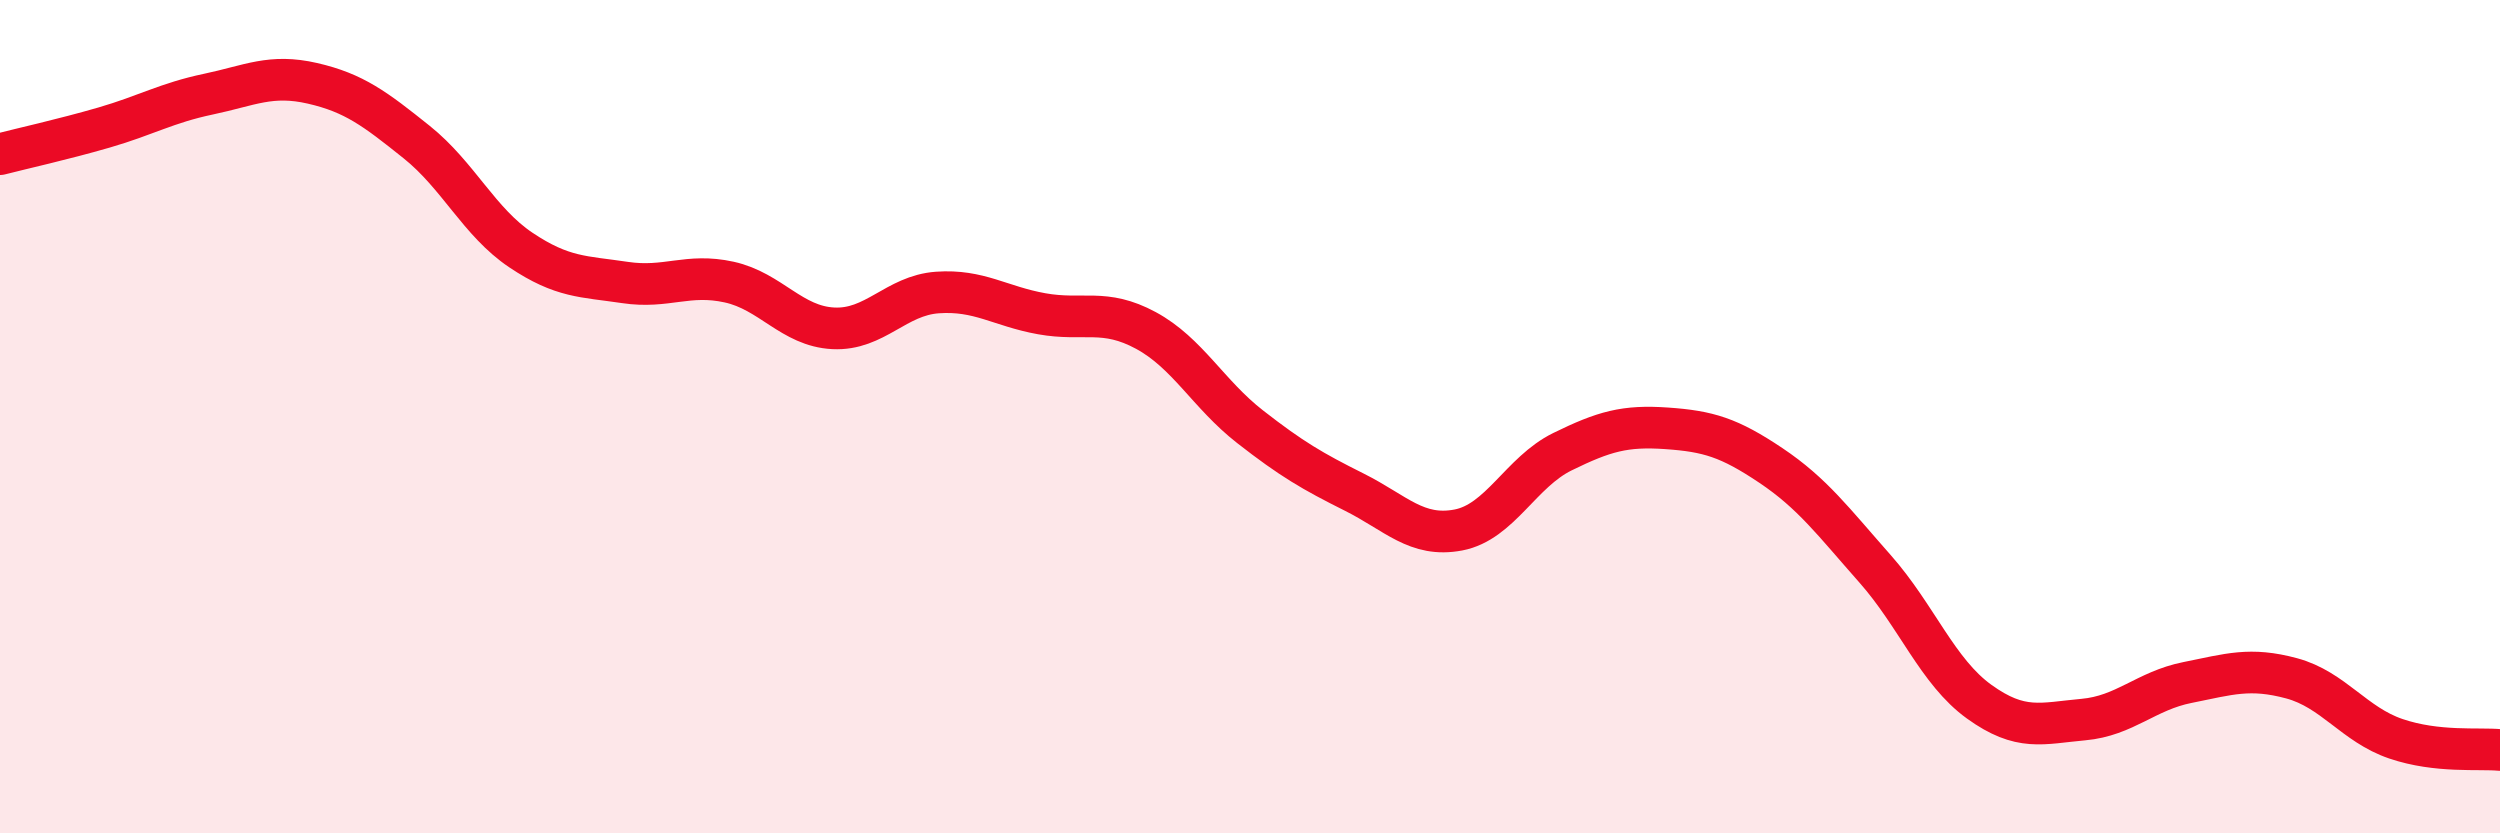
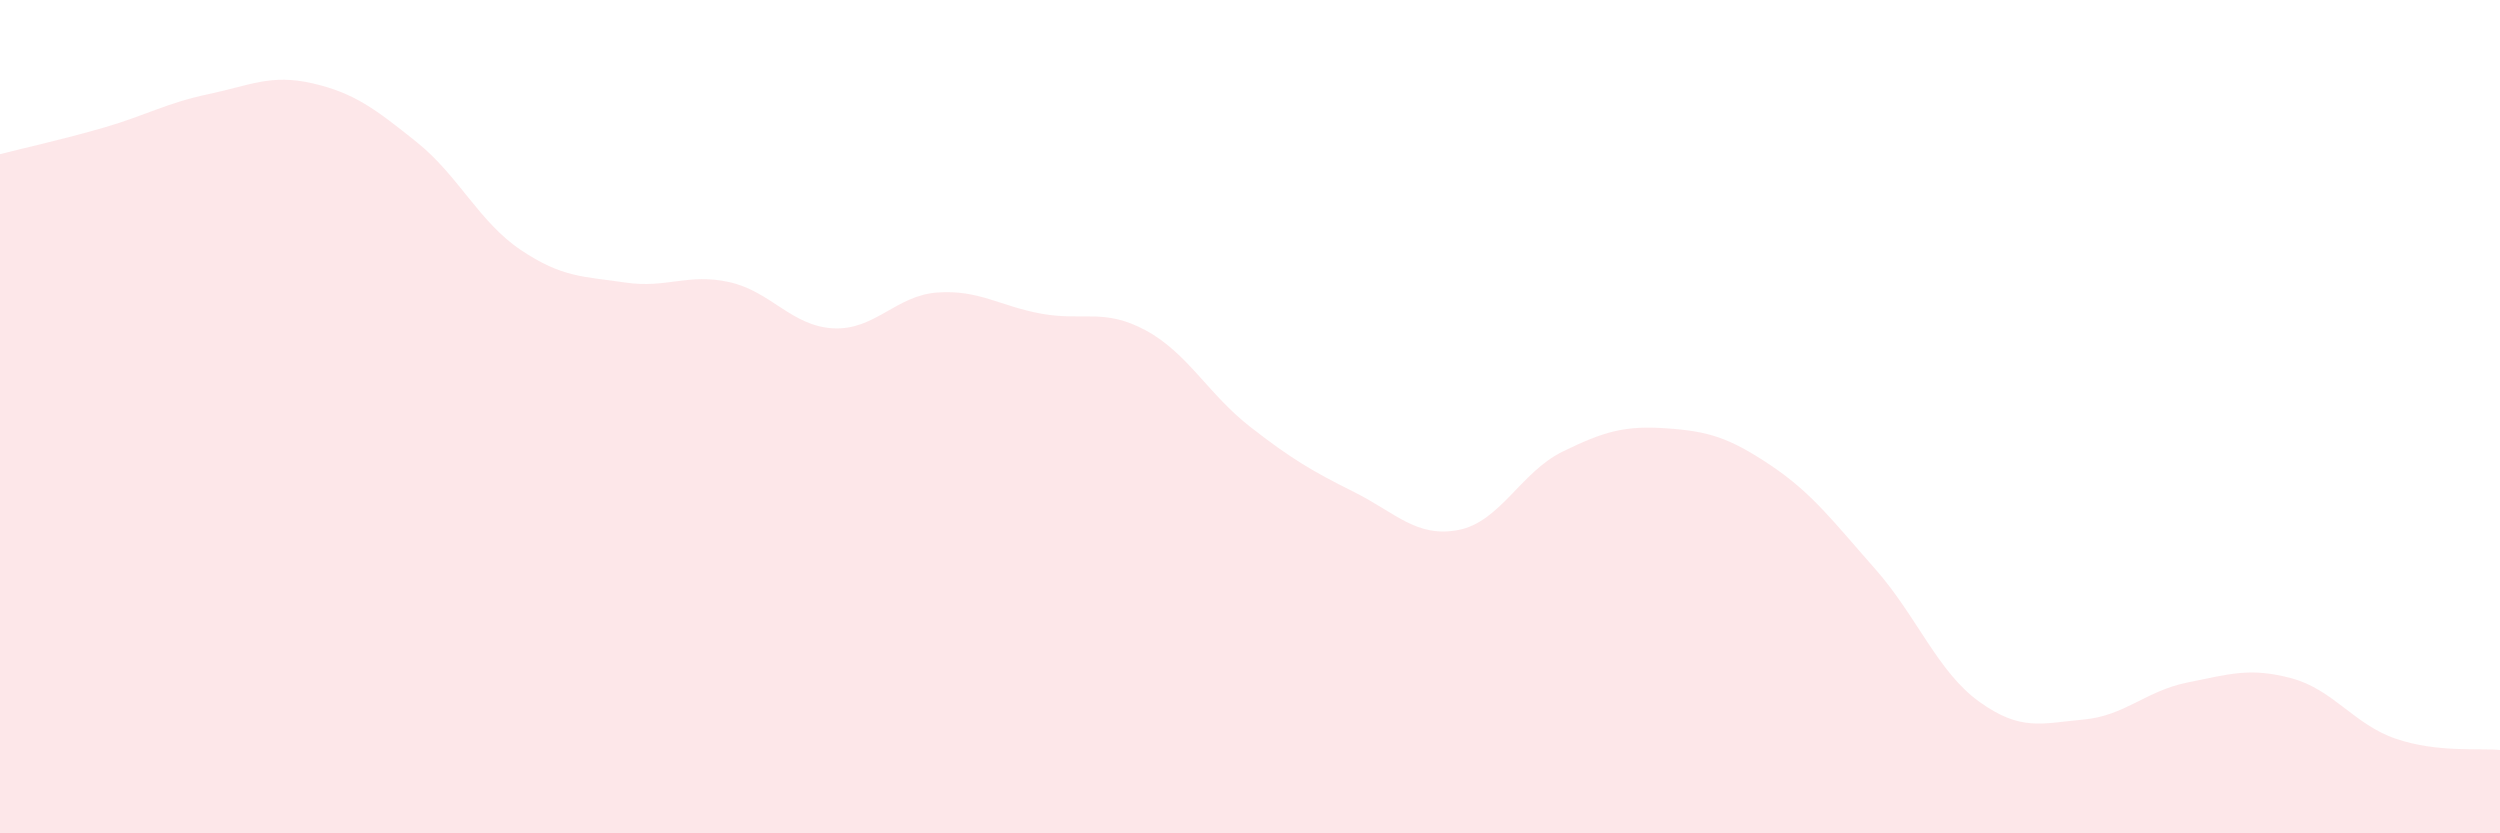
<svg xmlns="http://www.w3.org/2000/svg" width="60" height="20" viewBox="0 0 60 20">
  <path d="M 0,3.7 C 0.5,3.57 1.5,3.35 2.5,3.06 C 3.5,2.77 4,2.47 5,2.26 C 6,2.05 6.5,1.77 7.5,2 C 8.5,2.23 9,2.61 10,3.41 C 11,4.21 11.5,5.33 12.5,6 C 13.5,6.67 14,6.63 15,6.78 C 16,6.93 16.5,6.55 17.5,6.77 C 18.5,6.99 19,7.83 20,7.88 C 21,7.93 21.5,7.09 22.5,7.02 C 23.5,6.95 24,7.35 25,7.53 C 26,7.71 26.5,7.39 27.5,7.93 C 28.5,8.47 29,9.46 30,10.24 C 31,11.02 31.5,11.31 32.5,11.81 C 33.5,12.31 34,12.91 35,12.72 C 36,12.53 36.5,11.33 37.5,10.84 C 38.5,10.35 39,10.21 40,10.28 C 41,10.35 41.5,10.5 42.5,11.17 C 43.5,11.84 44,12.52 45,13.65 C 46,14.78 46.5,16.12 47.5,16.84 C 48.5,17.56 49,17.36 50,17.27 C 51,17.18 51.5,16.58 52.5,16.38 C 53.5,16.18 54,16.01 55,16.28 C 56,16.55 56.5,17.39 57.5,17.73 C 58.5,18.07 59.5,17.95 60,18L60 20L0 20Z" fill="#EB0A25" opacity="0.1" stroke-linecap="round" stroke-linejoin="round" />
-   <path d="M 0,3.7 C 0.5,3.57 1.5,3.35 2.5,3.06 C 3.5,2.77 4,2.47 5,2.26 C 6,2.05 6.5,1.77 7.5,2 C 8.5,2.23 9,2.61 10,3.41 C 11,4.21 11.5,5.33 12.5,6 C 13.5,6.67 14,6.63 15,6.78 C 16,6.93 16.5,6.55 17.5,6.77 C 18.5,6.99 19,7.83 20,7.88 C 21,7.93 21.5,7.09 22.5,7.02 C 23.5,6.95 24,7.35 25,7.53 C 26,7.71 26.5,7.39 27.5,7.93 C 28.5,8.47 29,9.46 30,10.24 C 31,11.02 31.5,11.31 32.5,11.81 C 33.5,12.31 34,12.91 35,12.72 C 36,12.53 36.5,11.33 37.5,10.84 C 38.5,10.35 39,10.21 40,10.28 C 41,10.35 41.5,10.5 42.5,11.17 C 43.5,11.84 44,12.52 45,13.65 C 46,14.78 46.5,16.12 47.5,16.84 C 48.5,17.56 49,17.36 50,17.27 C 51,17.18 51.5,16.58 52.5,16.38 C 53.5,16.18 54,16.01 55,16.28 C 56,16.55 56.5,17.39 57.5,17.73 C 58.5,18.07 59.5,17.95 60,18" stroke="#EB0A25" stroke-width="1" fill="none" stroke-linecap="round" stroke-linejoin="round" />
</svg>